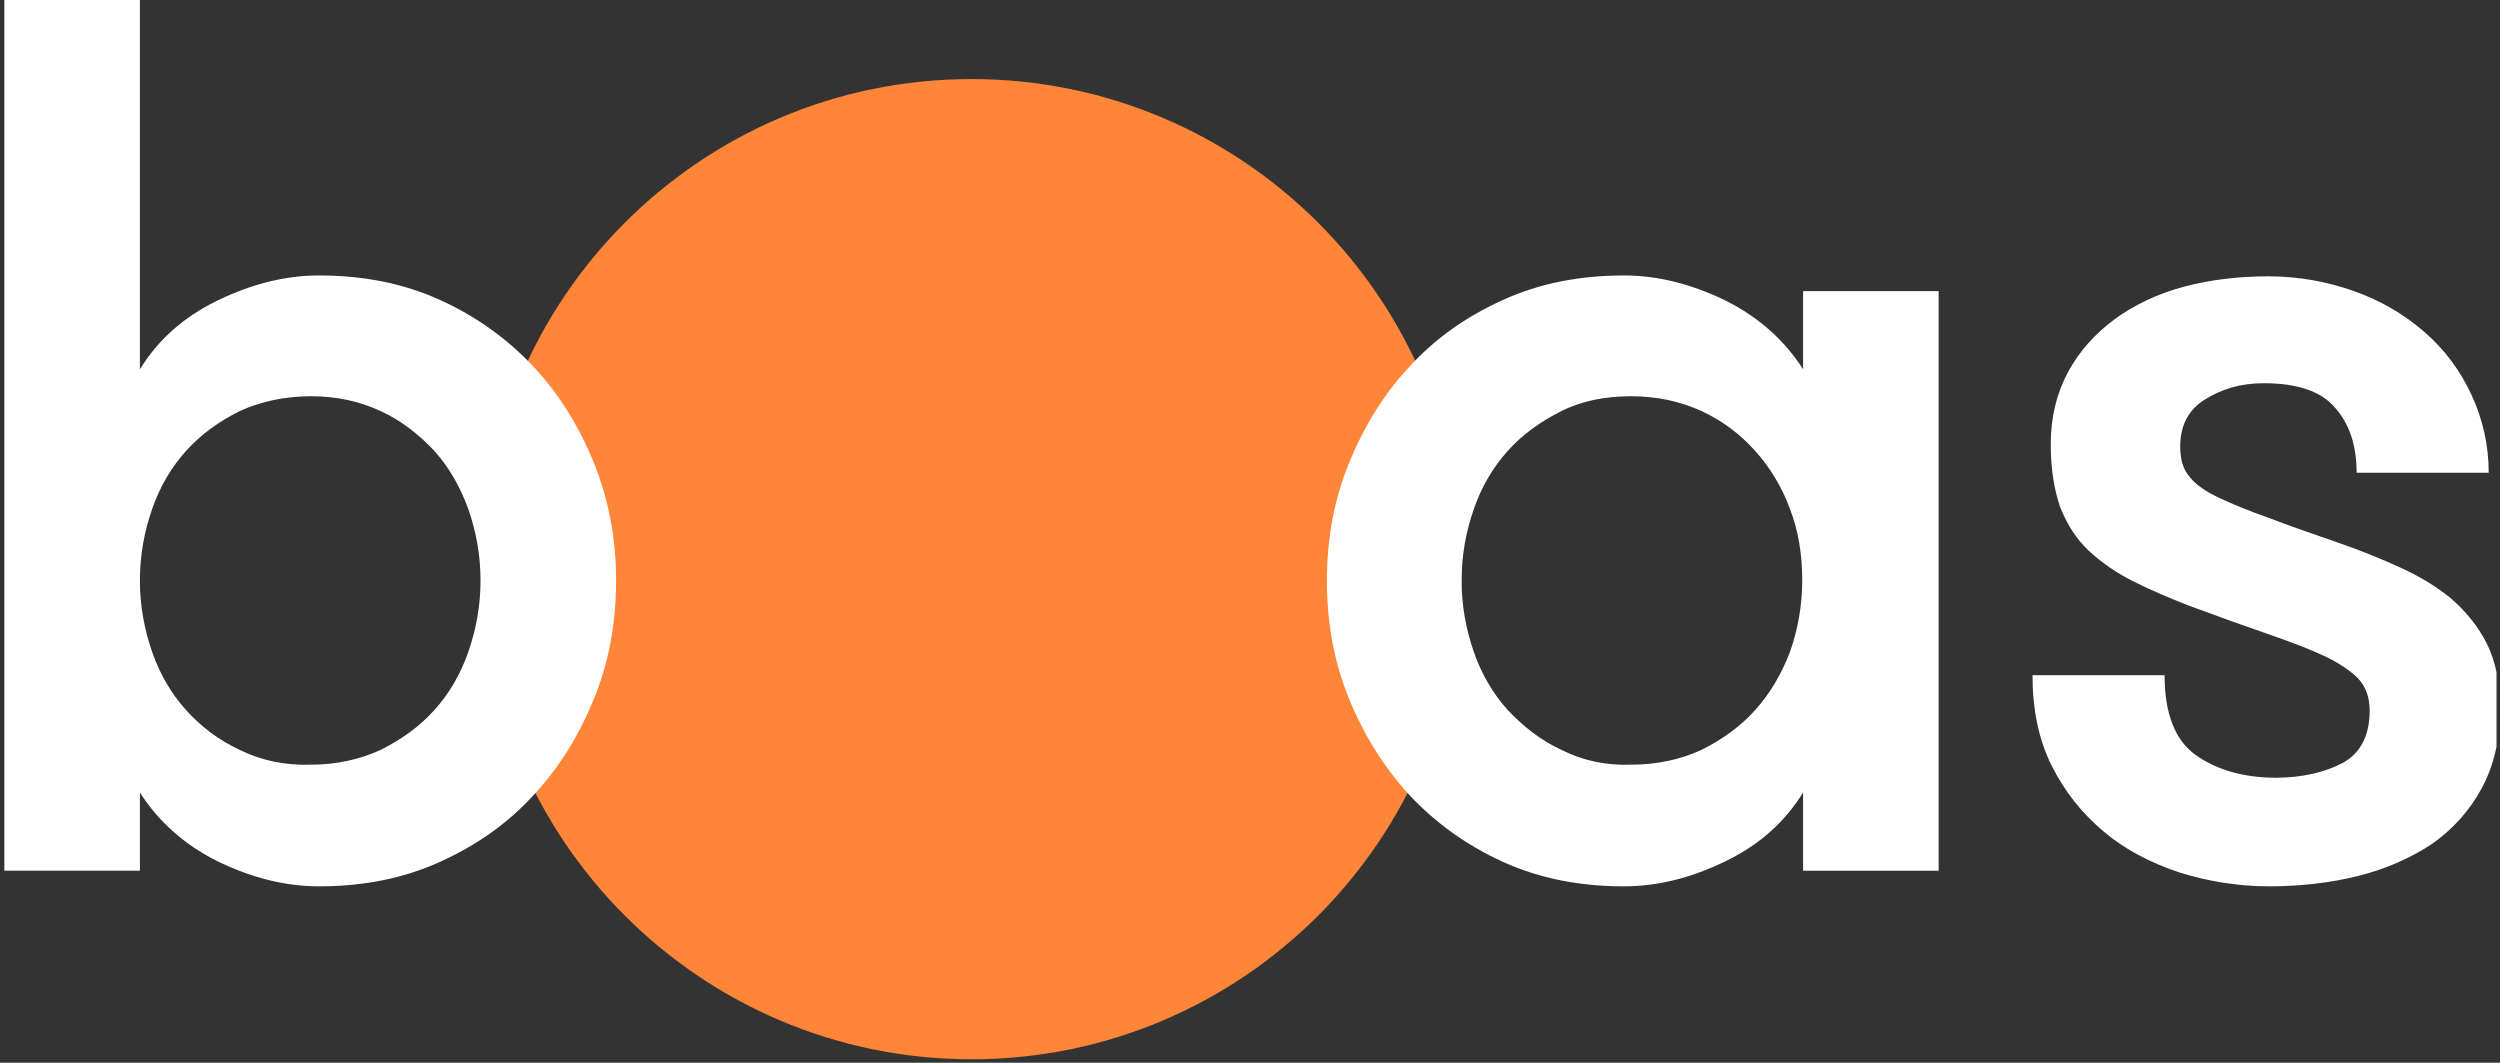
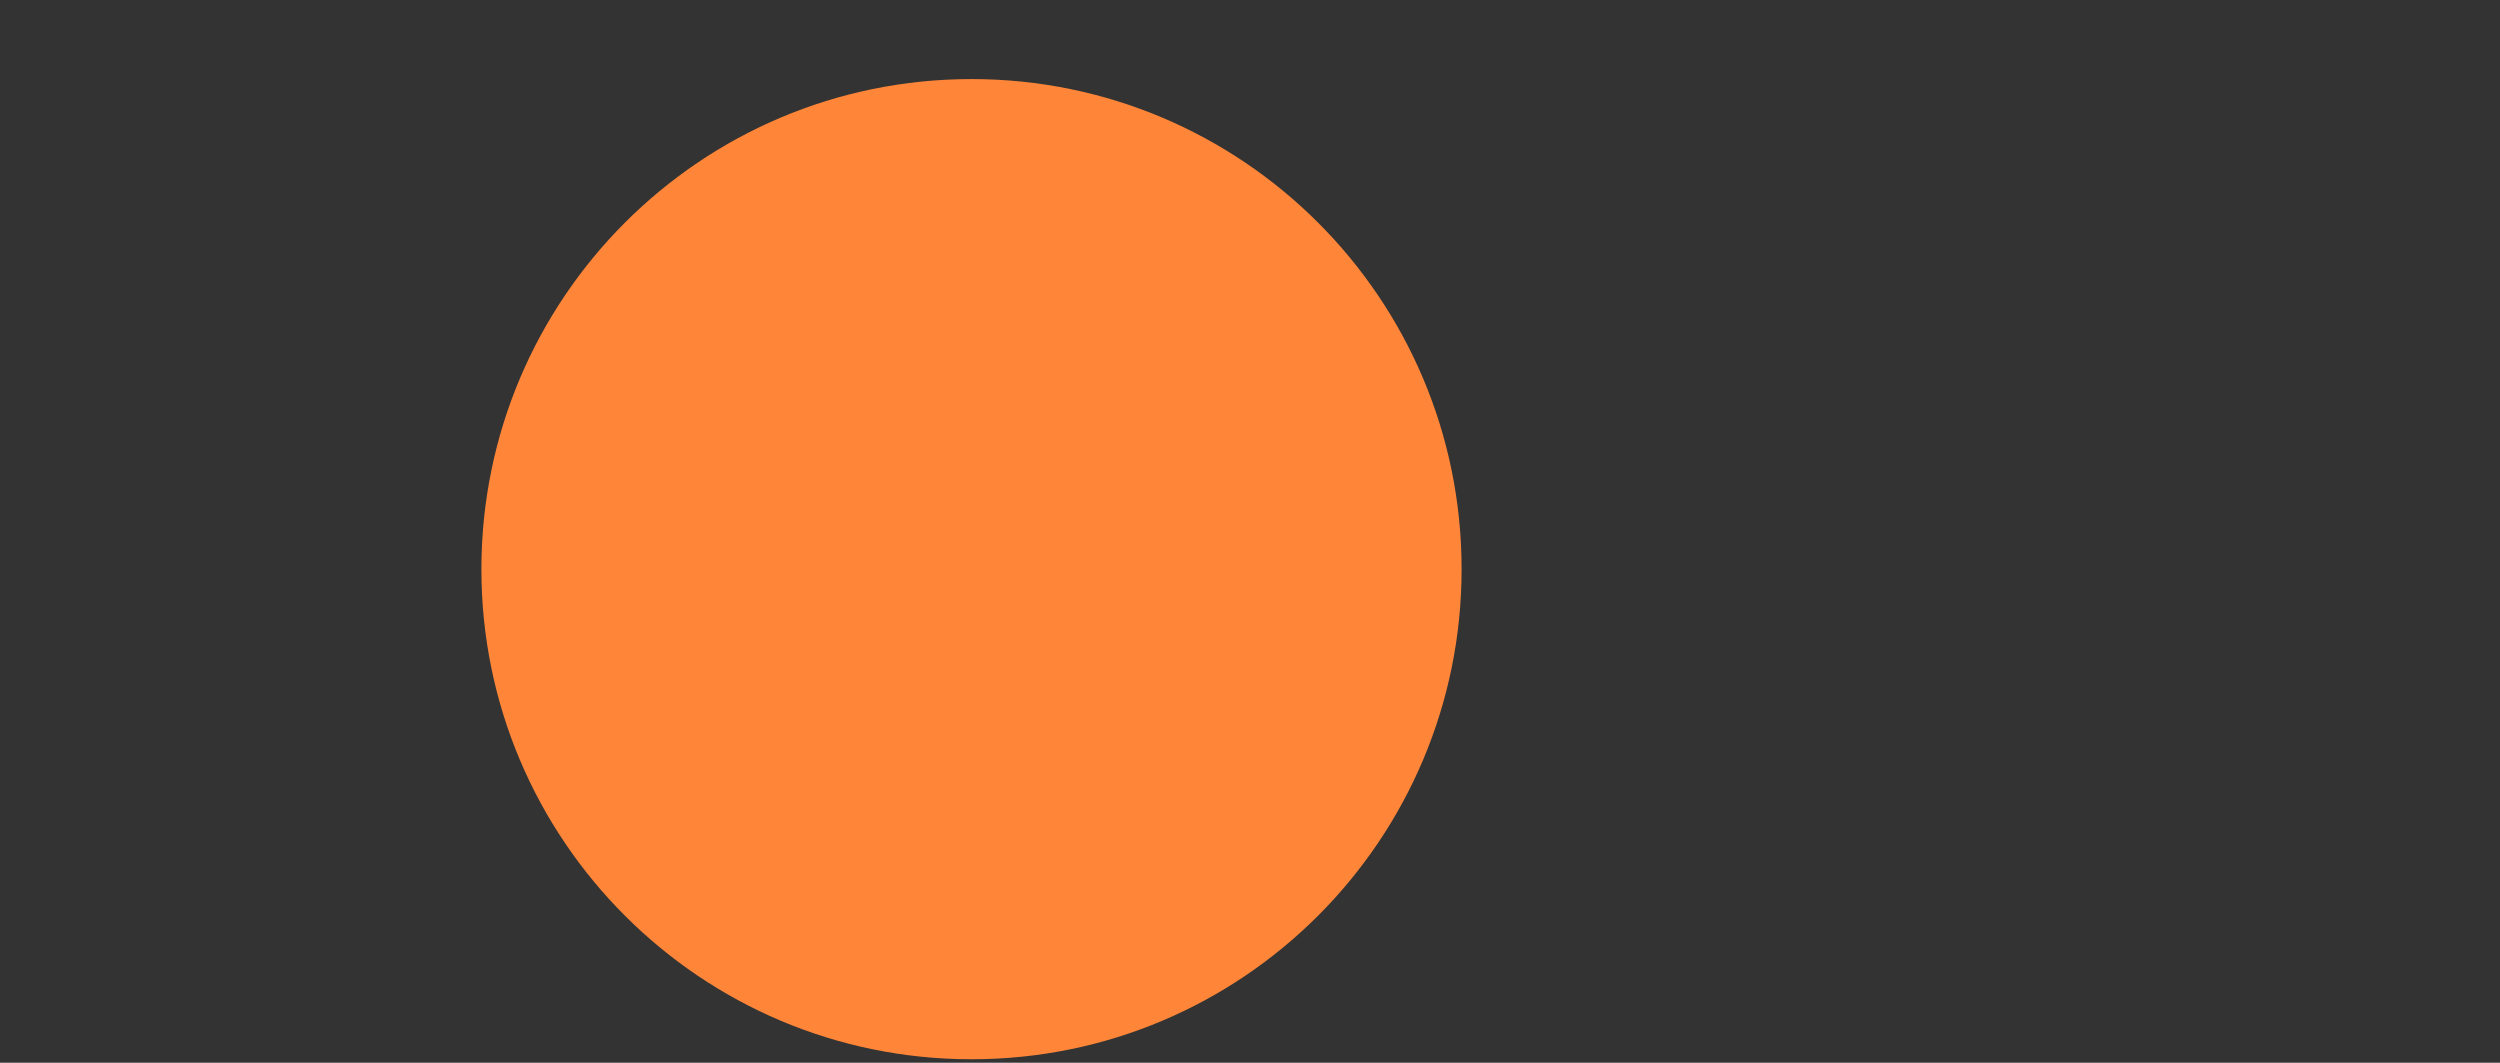
<svg xmlns="http://www.w3.org/2000/svg" xmlns:xlink="http://www.w3.org/1999/xlink" version="1.1" id="Ebene_1" x="0px" y="0px" viewBox="0 0 287.7 122.3" style="enable-background:new 0 0 287.7 122.3;" xml:space="preserve">
  <rect x="0" y="0" width="287.7" height="122.3" fill="#333333" stroke="none" />
  <style type="text/css">
	.st0{clip-path:url(#SVGID_00000003787891592504814710000014433588545945612470_);fill:#FF8638;}
	.st1{clip-path:url(#SVGID_00000059273289021417948820000005676136549082021805_);fill:#FFFFFF;}
</style>
  <g>
    <g>
      <g>
        <g>
          <g>
            <defs>
              <rect id="SVGID_1_" x="0.5" y="0" width="286.8" height="121.9" />
            </defs>
            <clipPath id="SVGID_00000067225595670935133040000008479844849504479640_">
              <use xlink:href="#SVGID_1_" style="overflow:visible;" />
            </clipPath>
            <path style="clip-path:url(#SVGID_00000067225595670935133040000008479844849504479640_);fill:#FF8638;" d="M111.8,121.9       c31.2,0,56.4-25.3,56.4-56.4c0-31.2-25.3-56.4-56.4-56.4c-31.2,0-56.4,25.3-56.4,56.4C55.4,96.7,80.7,121.9,111.8,121.9" />
          </g>
        </g>
      </g>
    </g>
    <g>
      <g>
        <g>
          <g>
            <defs>
              <rect id="SVGID_00000108272190395291293360000011765919363028263591_" x="0.5" y="0" width="286.8" height="121.9" />
            </defs>
            <clipPath id="SVGID_00000152982514101602607710000005945494881443381644_">
              <use xlink:href="#SVGID_00000108272190395291293360000011765919363028263591_" style="overflow:visible;" />
            </clipPath>
-             <path style="clip-path:url(#SVGID_00000152982514101602607710000005945494881443381644_);fill:#FFFFFF;" d="M261.1,59.6       c-2.3-0.8-4.2-1.6-5.7-2.3c-1.5-0.7-2.7-1.5-3.4-2.4c-0.8-0.9-1.1-2.1-1.1-3.5c0-2.4,0.9-4.2,2.8-5.4c1.9-1.2,4.1-1.9,6.8-1.9       c3.8,0,6.6,0.9,8.2,2.8c1.7,1.9,2.5,4.4,2.5,7.5h15.2c0-3.2-0.7-6.2-2-9s-3.1-5.2-5.4-7.2s-5-3.6-8.1-4.7       c-3.1-1.1-6.4-1.7-9.9-1.7c-3.4,0-6.7,0.4-9.7,1.2s-5.7,2.1-7.9,3.7c-2.3,1.7-4.1,3.7-5.4,6.1c-1.3,2.4-2,5.2-2,8.3       c0,2.9,0.4,5.3,1.1,7.3c0.8,2,1.9,3.7,3.3,5c1.4,1.3,3.1,2.5,5.1,3.5s4.1,1.9,6.4,2.8c3.5,1.3,6.6,2.4,9.2,3.3s4.7,1.7,6.4,2.5       c1.7,0.8,3,1.7,3.9,2.6c0.9,1,1.3,2.2,1.3,3.7c0,2.9-1.1,4.9-3.1,6c-2.1,1.1-4.7,1.7-7.7,1.7c-3.7,0-6.8-0.9-9.2-2.6       s-3.6-4.8-3.6-9.2h-15.2c0,3.9,0.7,7.4,2.2,10.4s3.5,5.5,6,7.6s5.4,3.6,8.7,4.7c3.2,1,6.7,1.6,10.3,1.6c3.6,0,7.1-0.4,10.3-1.2       c3.2-0.8,6.1-2.1,8.5-3.7c2.4-1.7,4.3-3.8,5.7-6.4c1.4-2.6,2.1-5.6,2.1-9c0-3.1-0.5-5.6-1.5-7.6s-2.4-3.7-4.1-5.2       c-1.7-1.4-3.7-2.6-5.9-3.6c-2.2-1-4.4-1.9-6.7-2.7C266.1,61.4,263.4,60.5,261.1,59.6 M179.7,86.3c-2.4-1.1-4.4-2.7-6.2-4.6       c-1.7-1.9-3-4.1-3.9-6.7s-1.4-5.3-1.4-8.2c0-2.9,0.5-5.6,1.4-8.2c0.9-2.6,2.2-4.8,3.9-6.7s3.8-3.4,6.2-4.6s5.1-1.7,8-1.7       c3,0,5.7,0.6,8.1,1.7c2.4,1.1,4.5,2.7,6.2,4.6c1.7,1.9,3.1,4.2,4,6.7c1,2.6,1.4,5.3,1.4,8.2s-0.5,5.6-1.4,8.2       c-1,2.6-2.3,4.8-4,6.7c-1.7,1.9-3.8,3.4-6.2,4.6c-2.4,1.1-5.1,1.7-8.1,1.7C184.7,88.1,182.1,87.5,179.7,86.3 M207.5,33.5v9       c-2.1-3.3-5.1-6-8.9-7.9c-3.9-1.9-7.8-2.9-11.7-2.9c-5.1,0-9.7,0.9-13.9,2.8s-7.8,4.4-10.8,7.7c-3,3.2-5.3,7-7,11.2       s-2.5,8.7-2.5,13.4c0,4.8,0.8,9.3,2.5,13.5s4,7.9,7,11.2c3,3.2,6.6,5.8,10.8,7.7c4.2,1.9,8.8,2.8,13.9,2.8       c3.9,0,7.8-1,11.7-2.9s6.8-4.5,8.9-7.9v9h15.6V33.5H207.5z M27.6,86.3c-2.4-1.1-4.5-2.7-6.2-4.6c-1.7-1.9-3-4.1-3.9-6.7       s-1.4-5.3-1.4-8.2c0-2.9,0.5-5.6,1.4-8.2c0.9-2.6,2.2-4.8,3.9-6.7c1.7-1.9,3.8-3.4,6.2-4.6c2.4-1.1,5.2-1.7,8.2-1.7       s5.6,0.6,8,1.7c2.4,1.1,4.4,2.7,6.2,4.6c1.7,1.9,3,4.2,3.9,6.7c0.9,2.6,1.4,5.3,1.4,8.2s-0.5,5.6-1.4,8.2s-2.2,4.8-3.9,6.7       c-1.7,1.9-3.8,3.4-6.2,4.6c-2.4,1.1-5.1,1.7-8,1.7C32.8,88.1,30,87.5,27.6,86.3 M16.1,91.2c2.1,3.3,5.1,6,8.9,7.9       c3.9,1.9,7.8,2.9,11.7,2.9c5.1,0,9.7-0.9,13.9-2.8s7.8-4.4,10.8-7.7c3-3.2,5.3-7,7-11.2s2.5-8.7,2.5-13.5       c0-4.7-0.8-9.1-2.5-13.4c-1.7-4.2-4-8-7-11.2s-6.6-5.8-10.8-7.7s-8.8-2.8-13.9-2.8c-3.9,0-7.8,1-11.7,2.9s-6.8,4.5-8.9,7.9V0       H0.5v100.2h15.6V91.2L16.1,91.2z" />
          </g>
        </g>
      </g>
    </g>
  </g>
</svg>